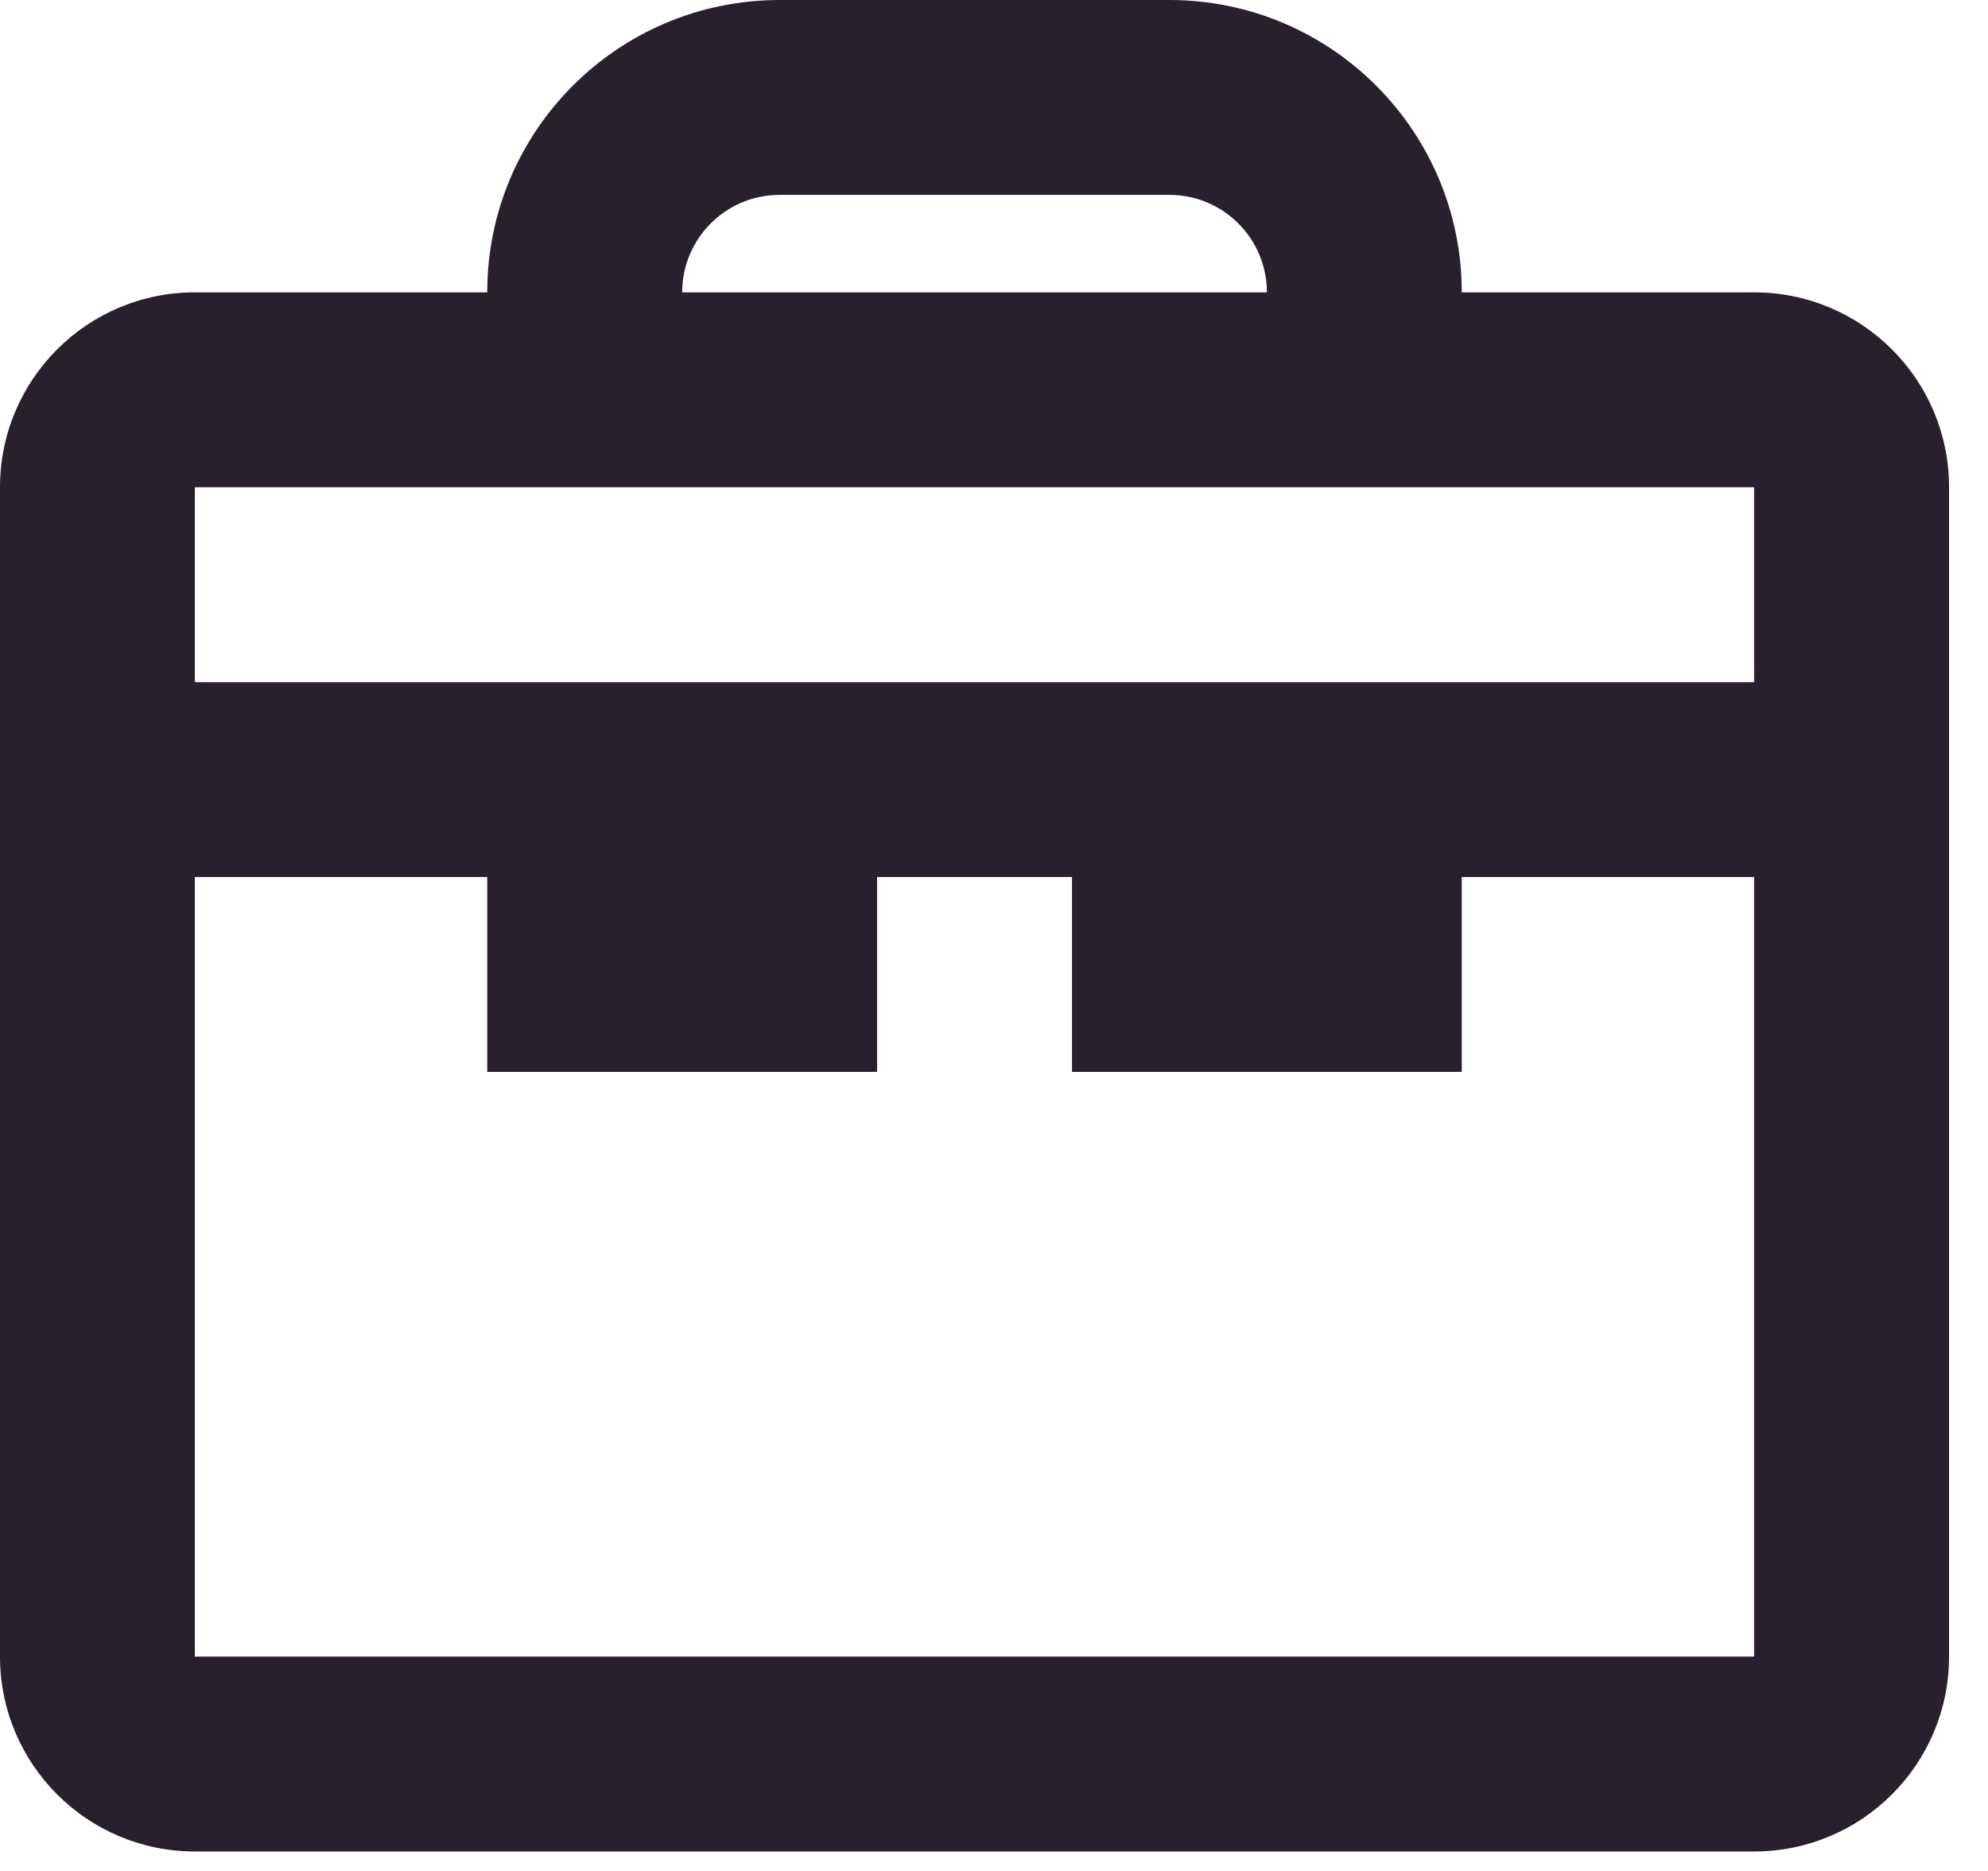
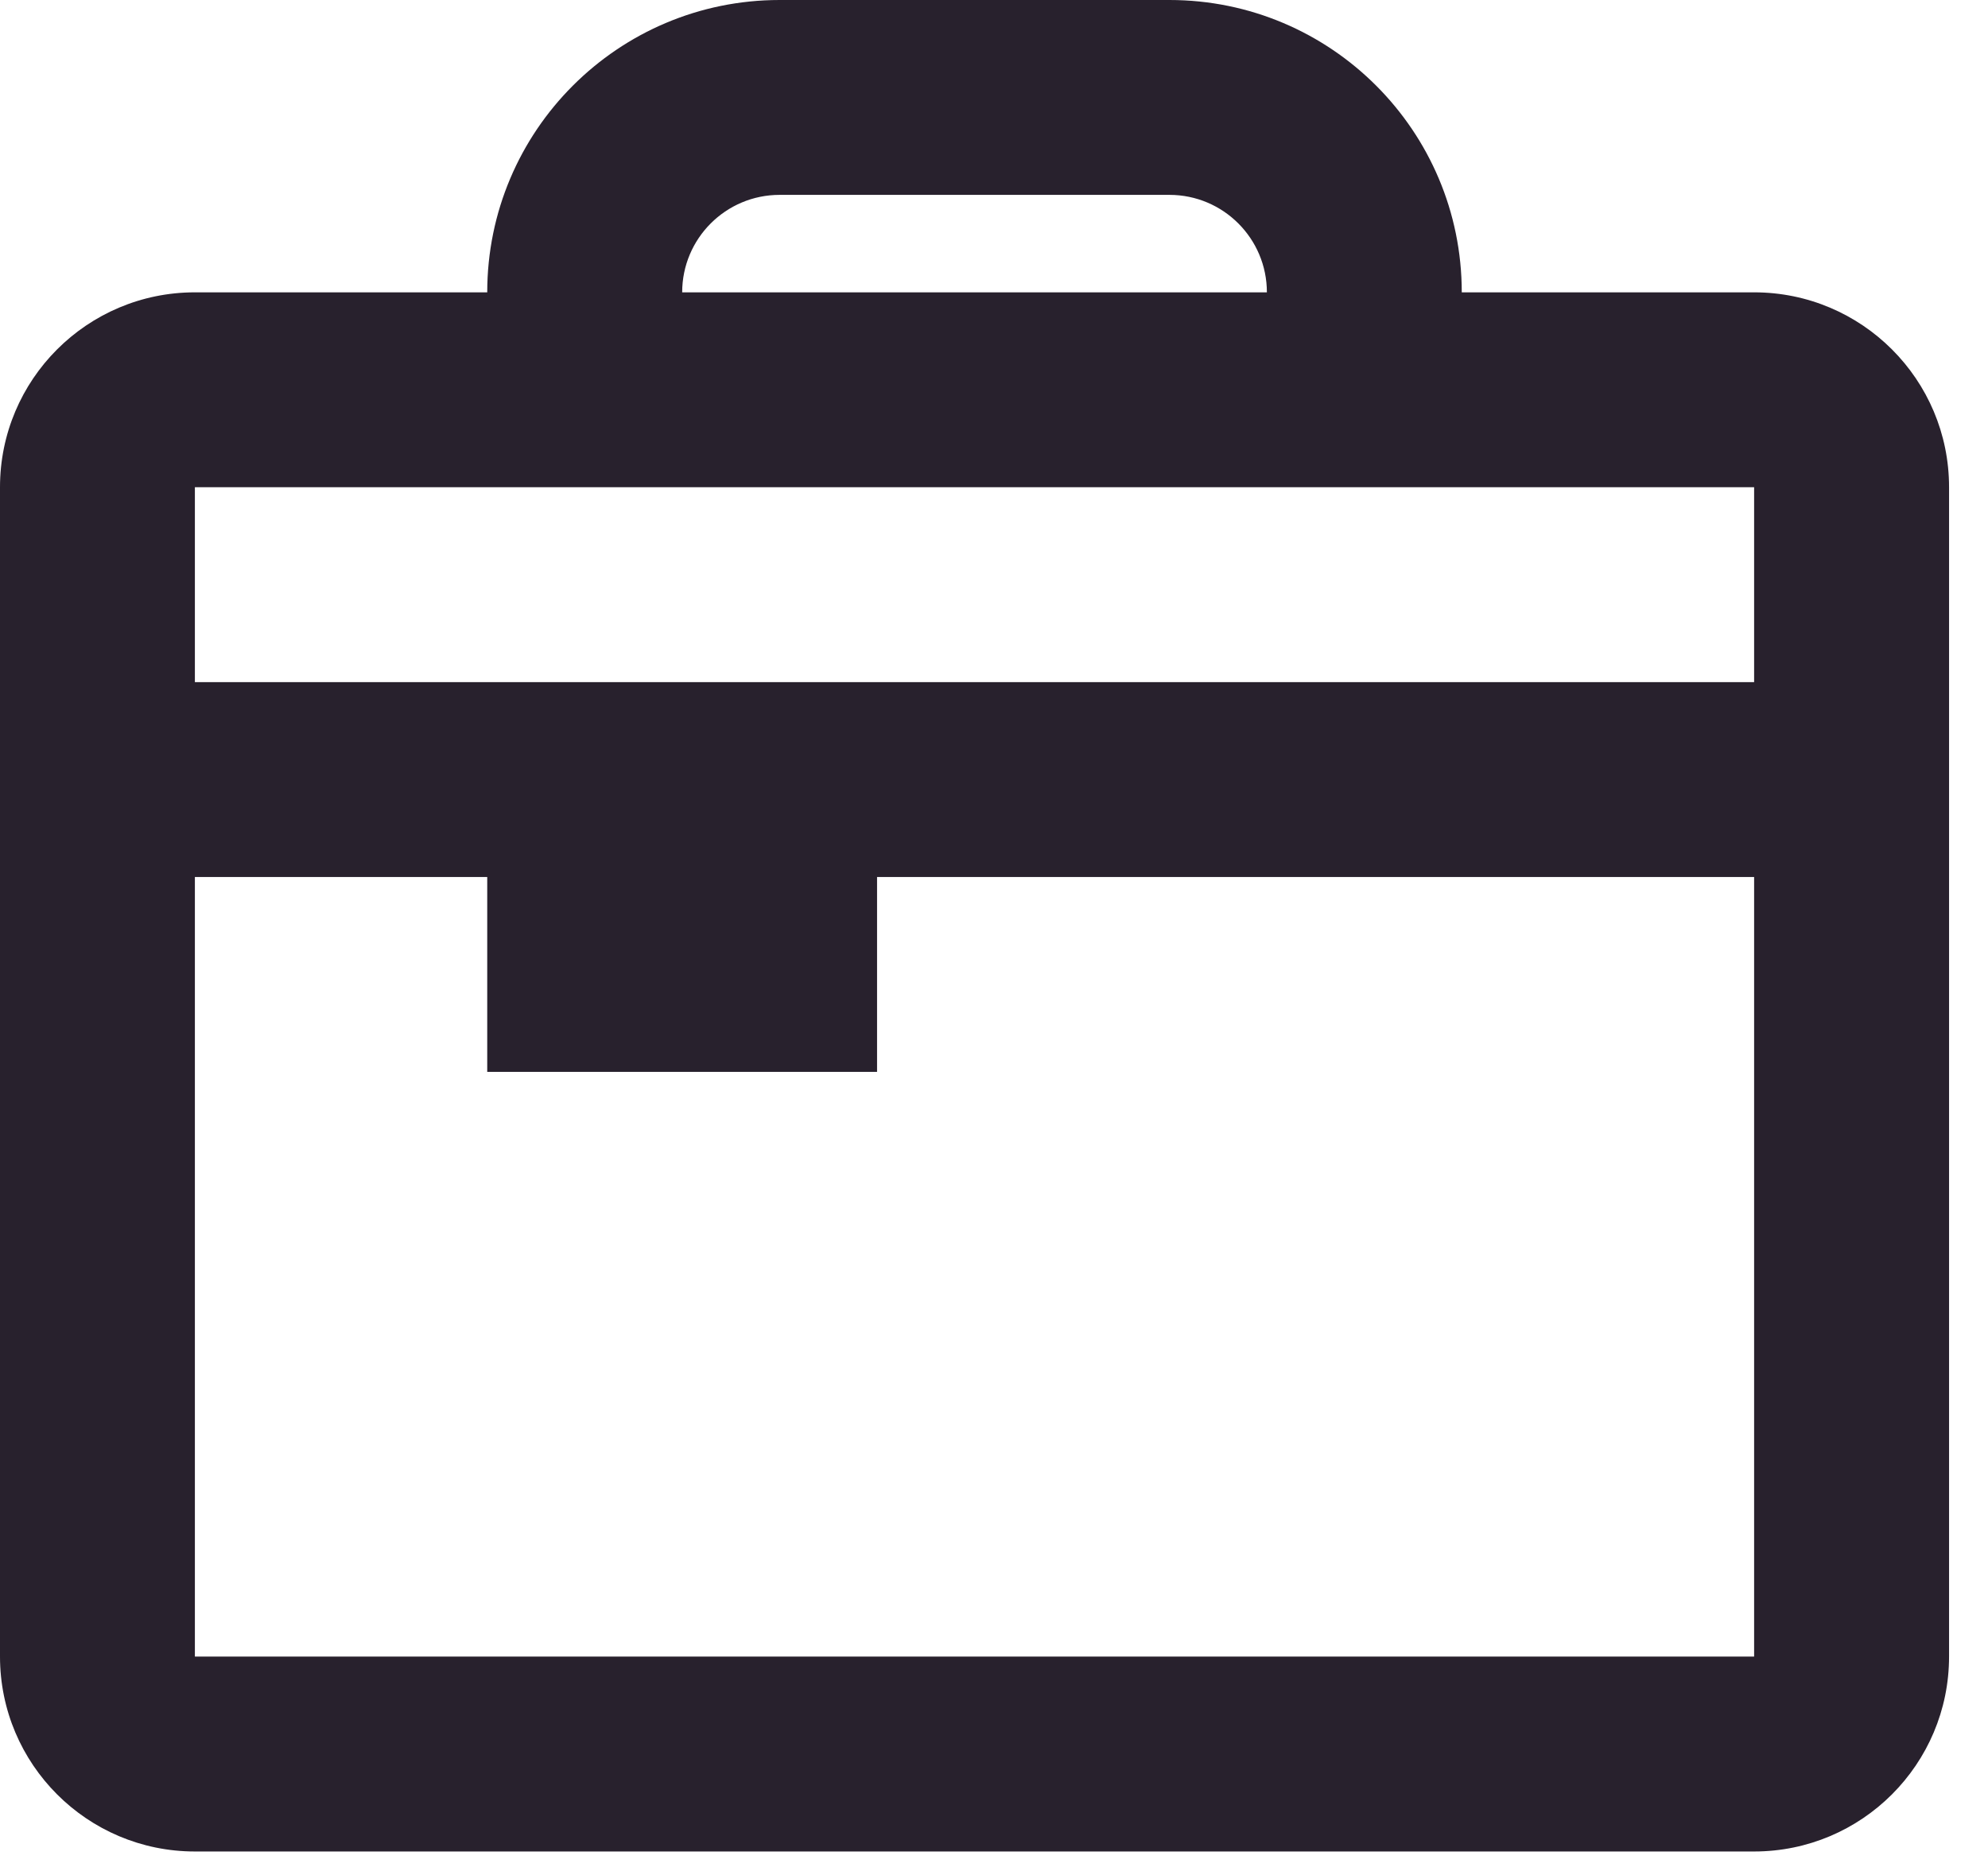
<svg xmlns="http://www.w3.org/2000/svg" width="34" height="32" viewBox="0 0 34 32" fill="none">
-   <path fill-rule="evenodd" clip-rule="evenodd" d="M8.333 5H3.333C1.493 5 0 6.492 0 8.333V28.333C0 30.174 1.493 31.667 3.333 31.667H30C31.841 31.667 33.334 30.174 33.334 28.333V8.333C33.334 6.492 31.841 5 30 5H25C25 2.239 22.762 0 20 0H13.334C10.572 0 8.333 2.239 8.333 5ZM13.334 3.333H20C20.921 3.333 21.667 4.08 21.667 5H11.667C11.667 4.08 12.413 3.333 13.334 3.333ZM3.333 8.333H30V11.667H3.333V8.333ZM30 28.333V15H25V18.333H18.334V15H15V18.333H8.333V15H3.333V28.333H30Z" fill="#28212D" />
+   <path fill-rule="evenodd" clip-rule="evenodd" d="M8.333 5H3.333C1.493 5 0 6.492 0 8.333V28.333C0 30.174 1.493 31.667 3.333 31.667H30C31.841 31.667 33.334 30.174 33.334 28.333V8.333C33.334 6.492 31.841 5 30 5H25C25 2.239 22.762 0 20 0H13.334C10.572 0 8.333 2.239 8.333 5ZM13.334 3.333H20C20.921 3.333 21.667 4.08 21.667 5H11.667C11.667 4.08 12.413 3.333 13.334 3.333ZM3.333 8.333H30V11.667H3.333V8.333ZM30 28.333V15H25V18.333V15H15V18.333H8.333V15H3.333V28.333H30Z" fill="#28212D" />
</svg>